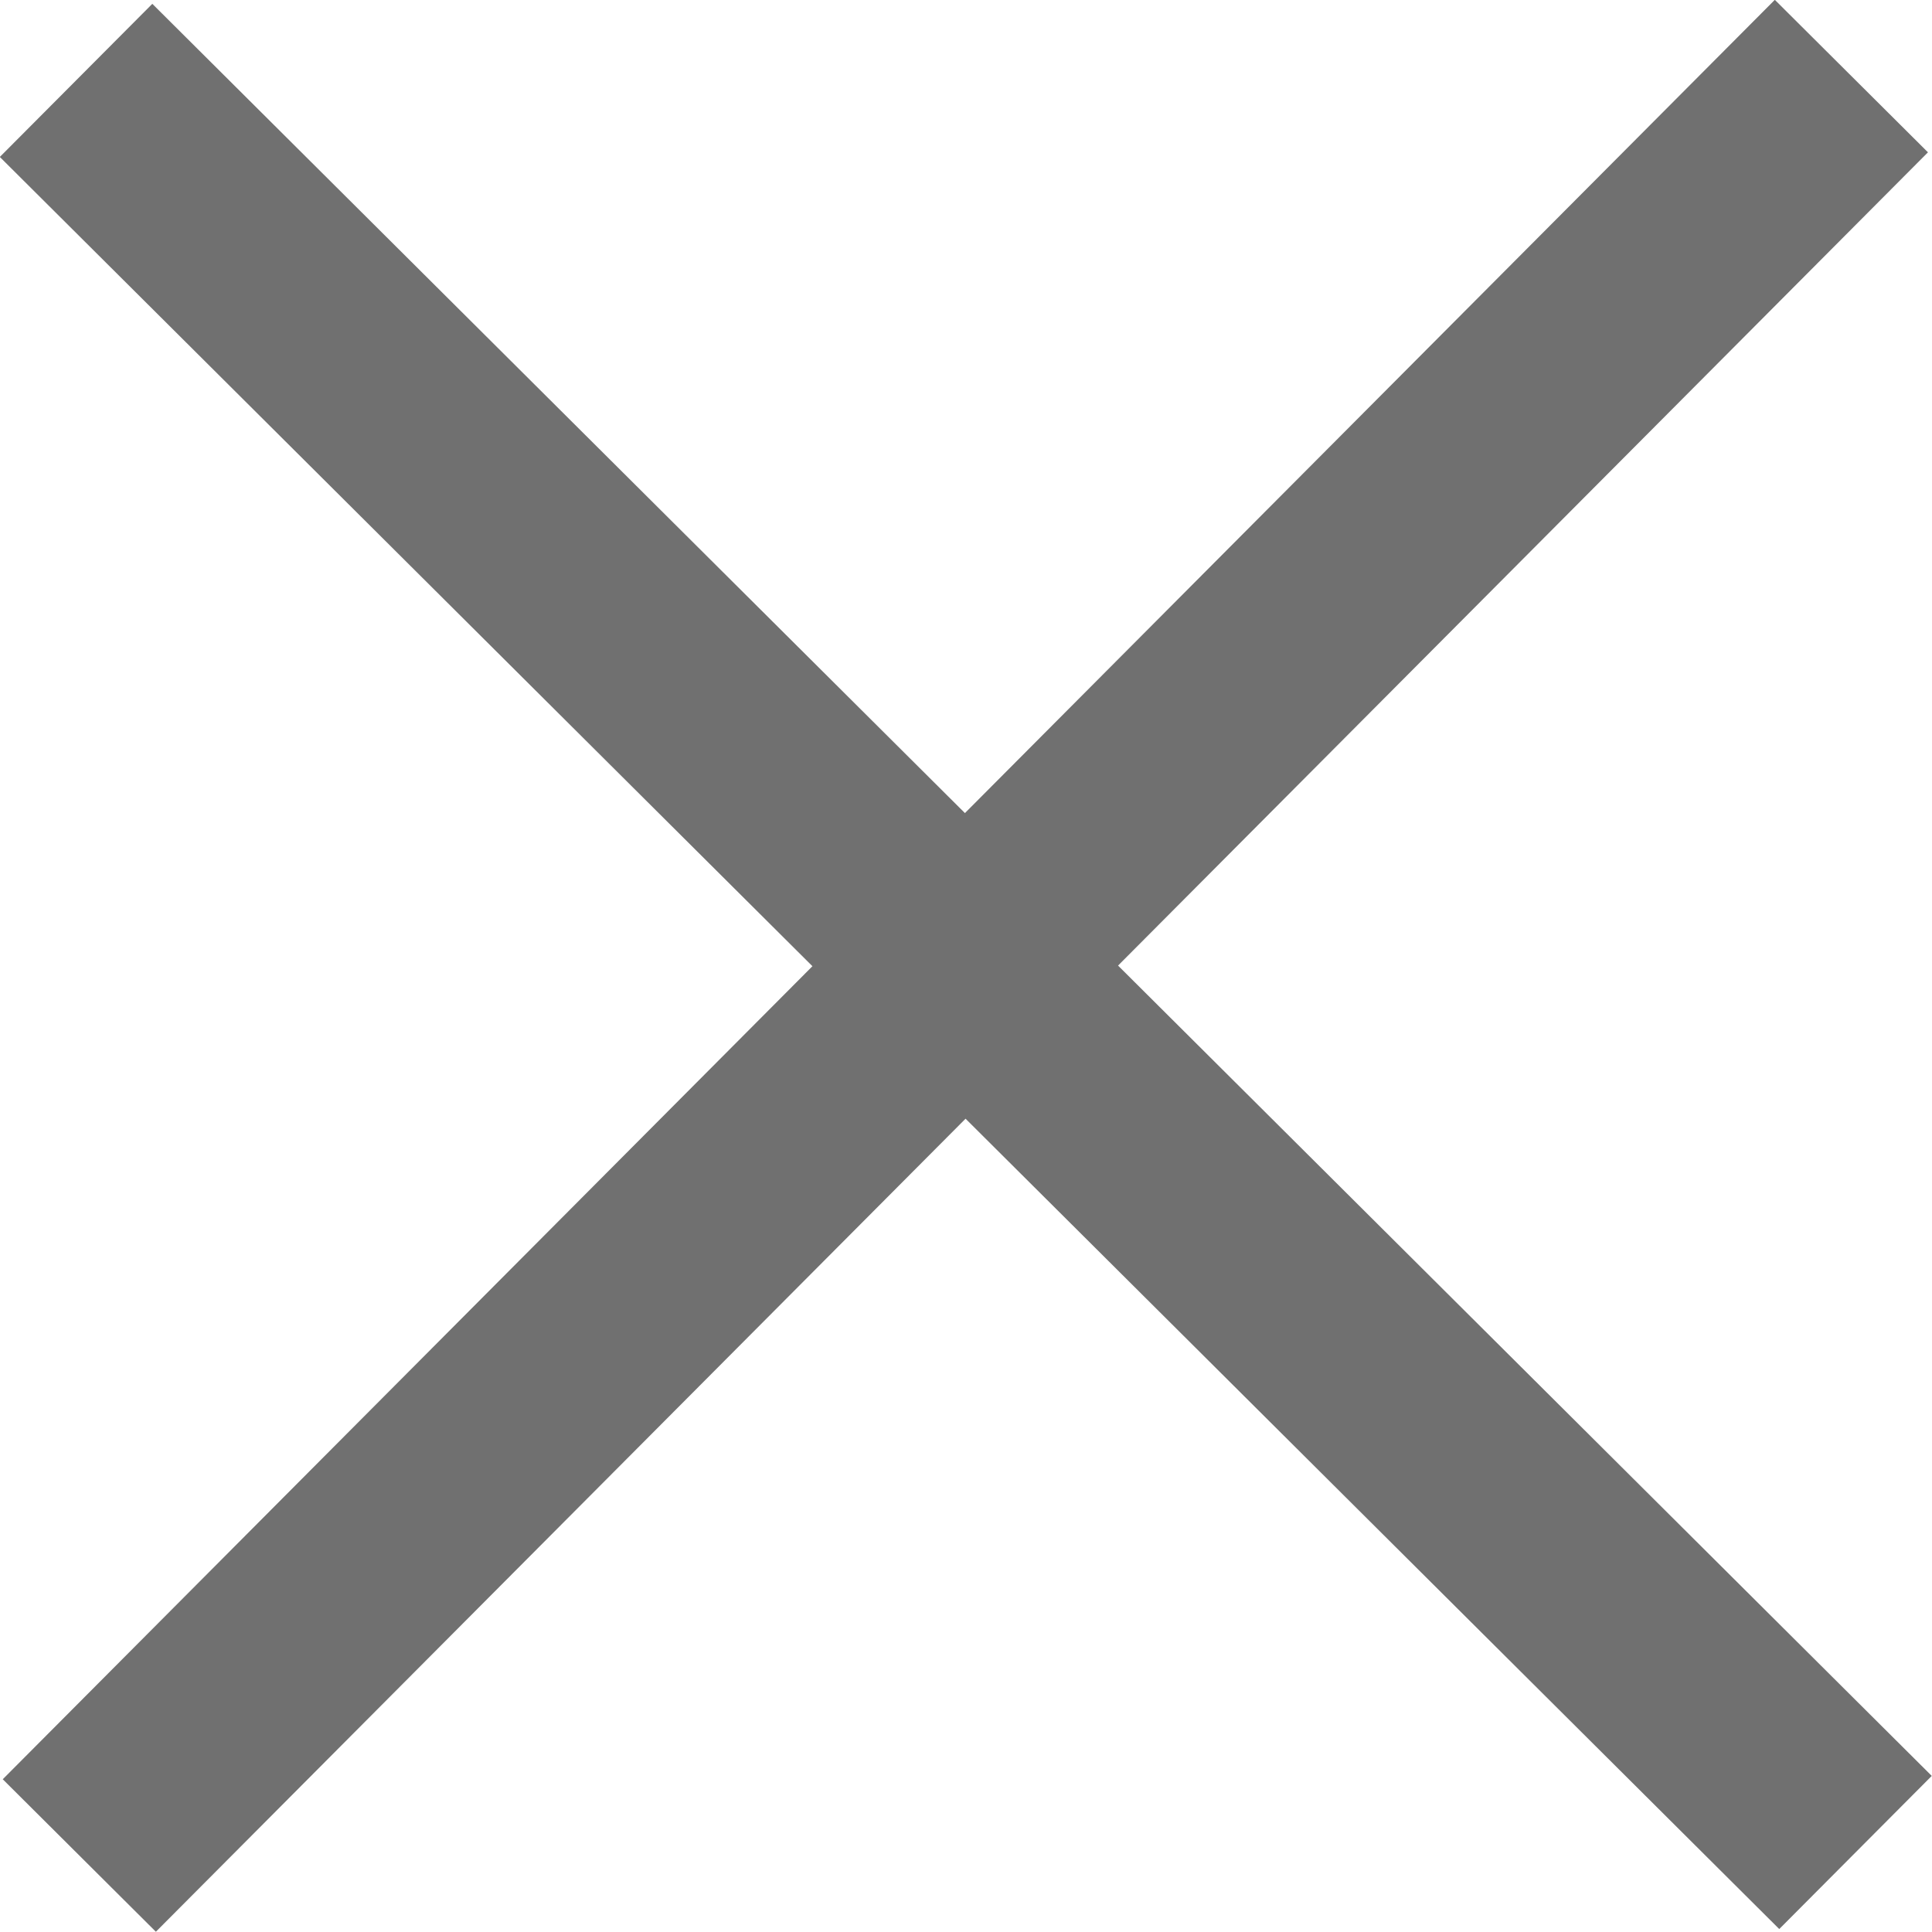
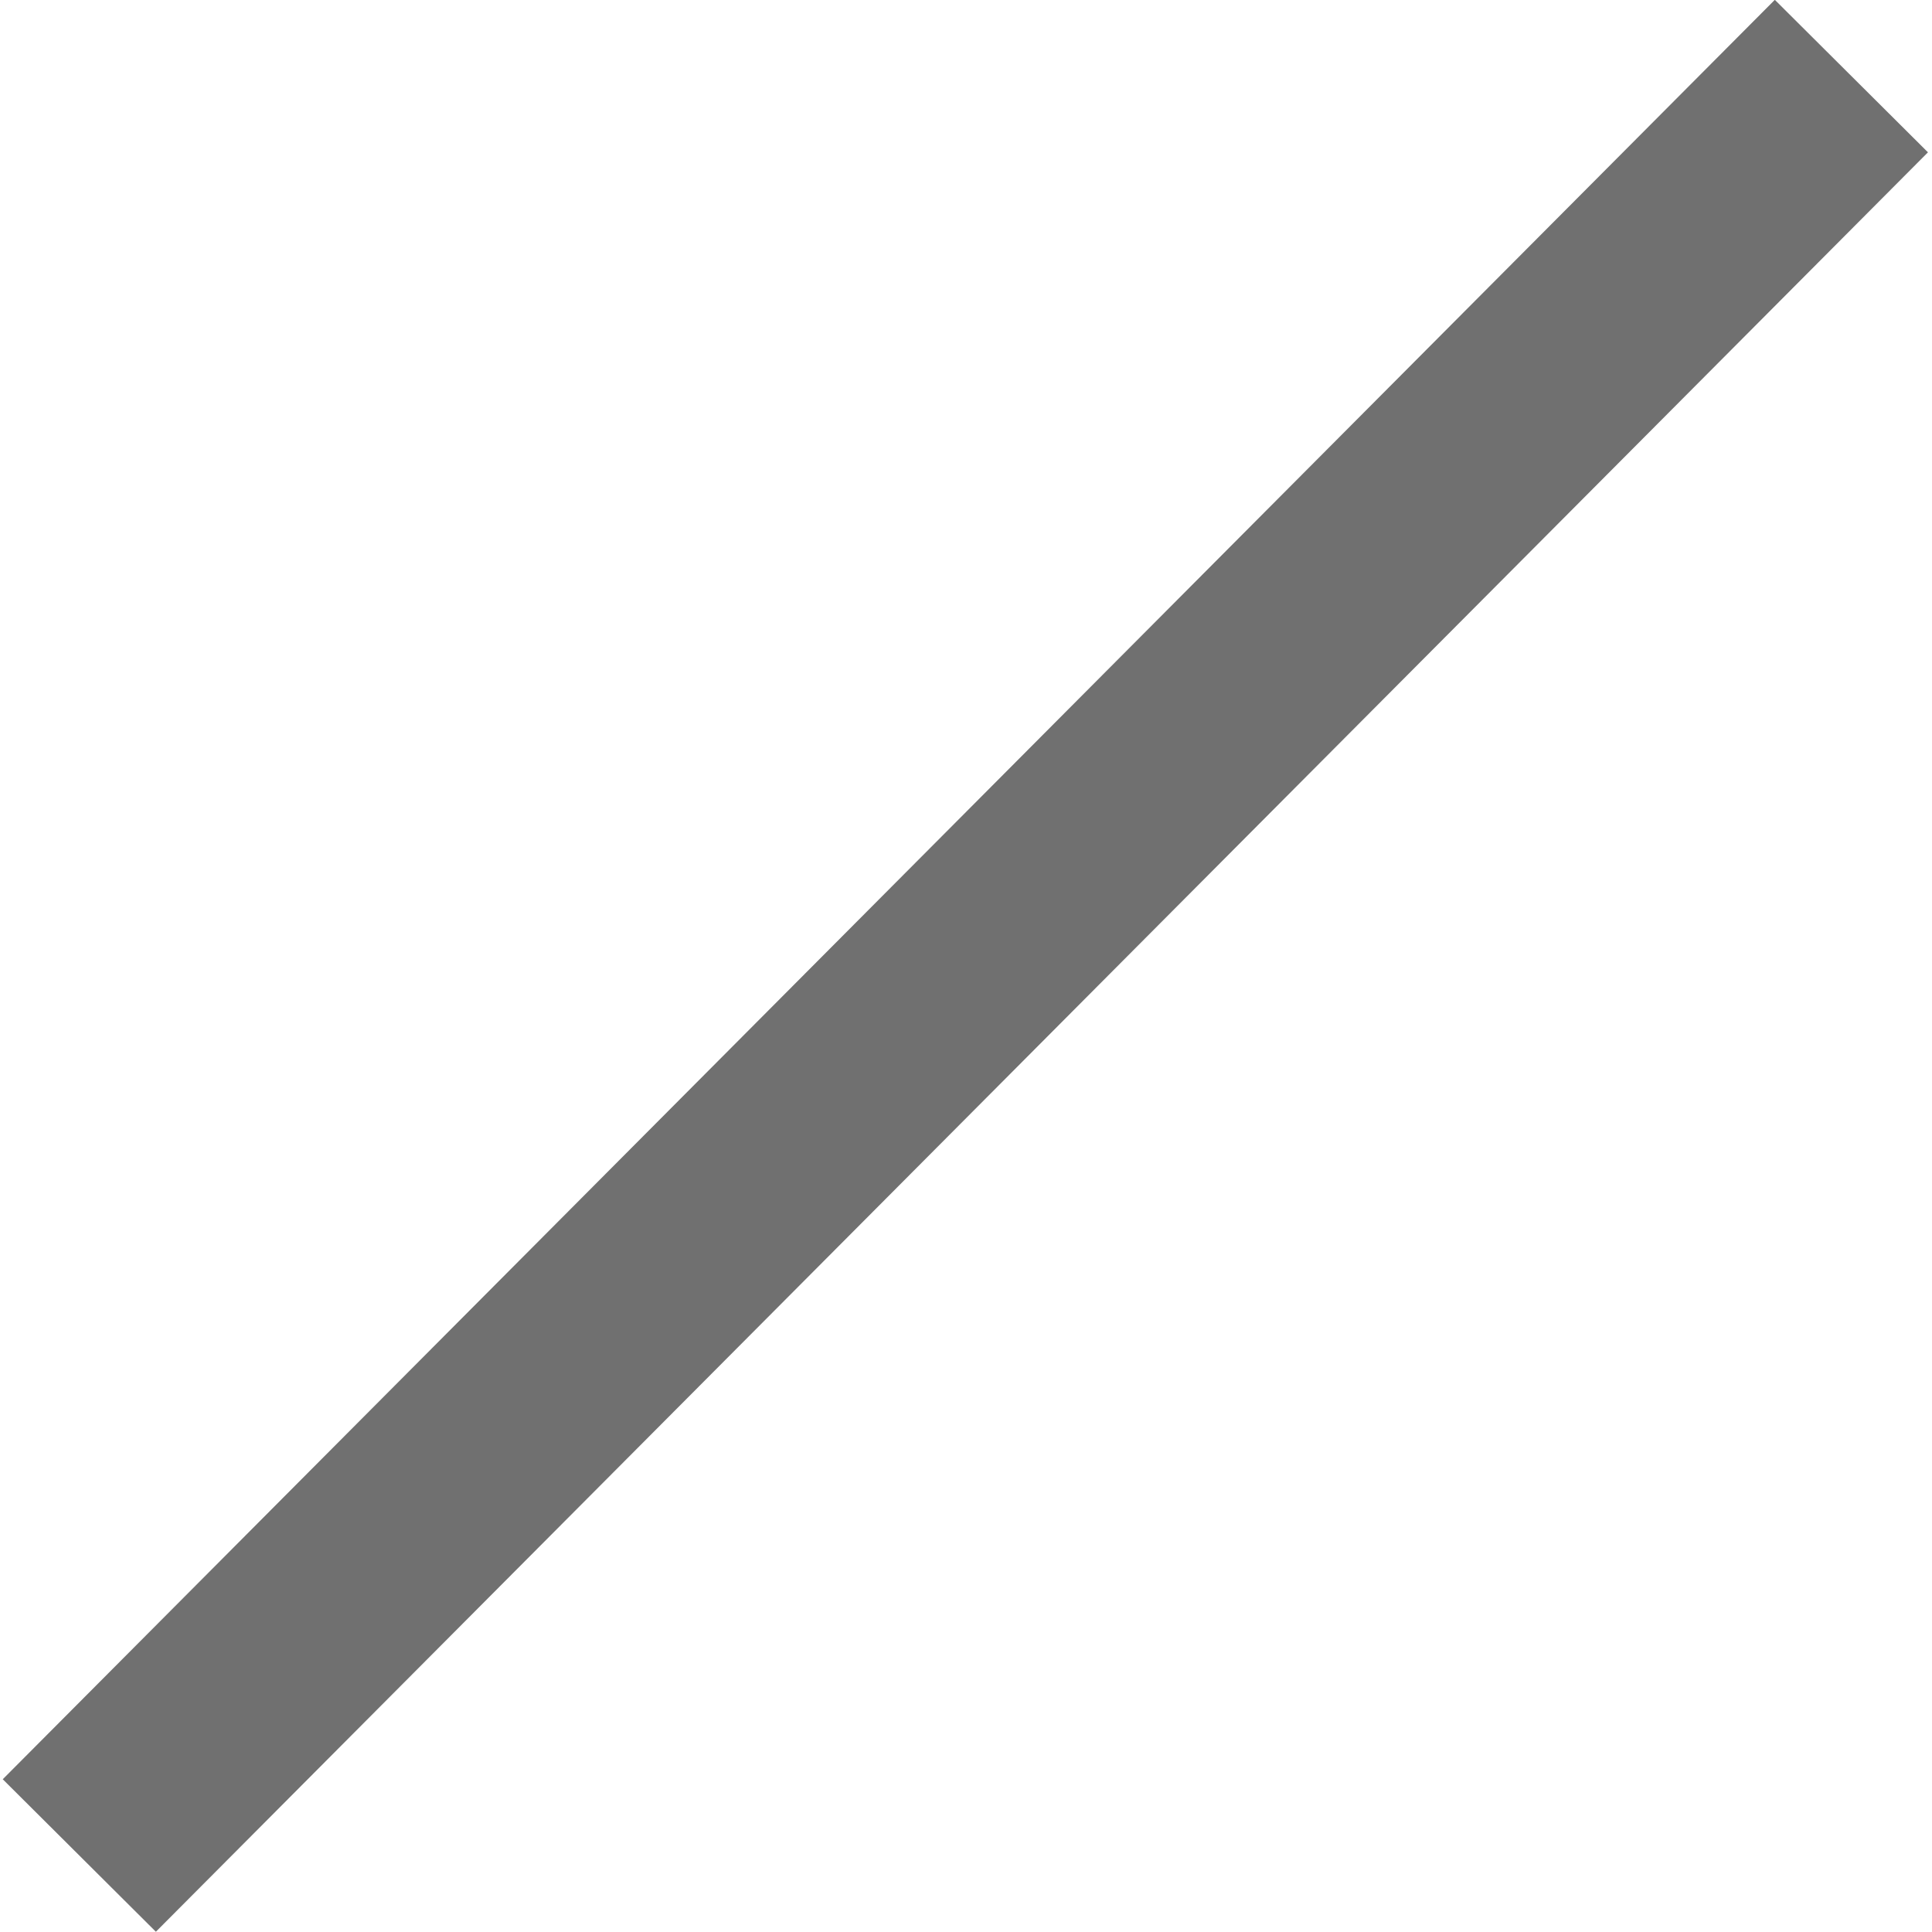
<svg xmlns="http://www.w3.org/2000/svg" width="8.94" height="8.94" viewBox="0 0 8.94 8.94">
  <g id="Group_72" data-name="Group 72" transform="translate(-116.815 -633.413)">
-     <path id="Path_6332" data-name="Path 6332" d="M111.167,213.564l8.234,8.2" transform="translate(6 420.221)" fill="none" stroke="#707070" stroke-width="1" />
    <path id="Path_6333" data-name="Path 6333" d="M111.167,213.564l8.234,8.2" transform="translate(338.946 522.598) rotate(90)" fill="none" stroke="#707070" stroke-width="1" />
  </g>
</svg>